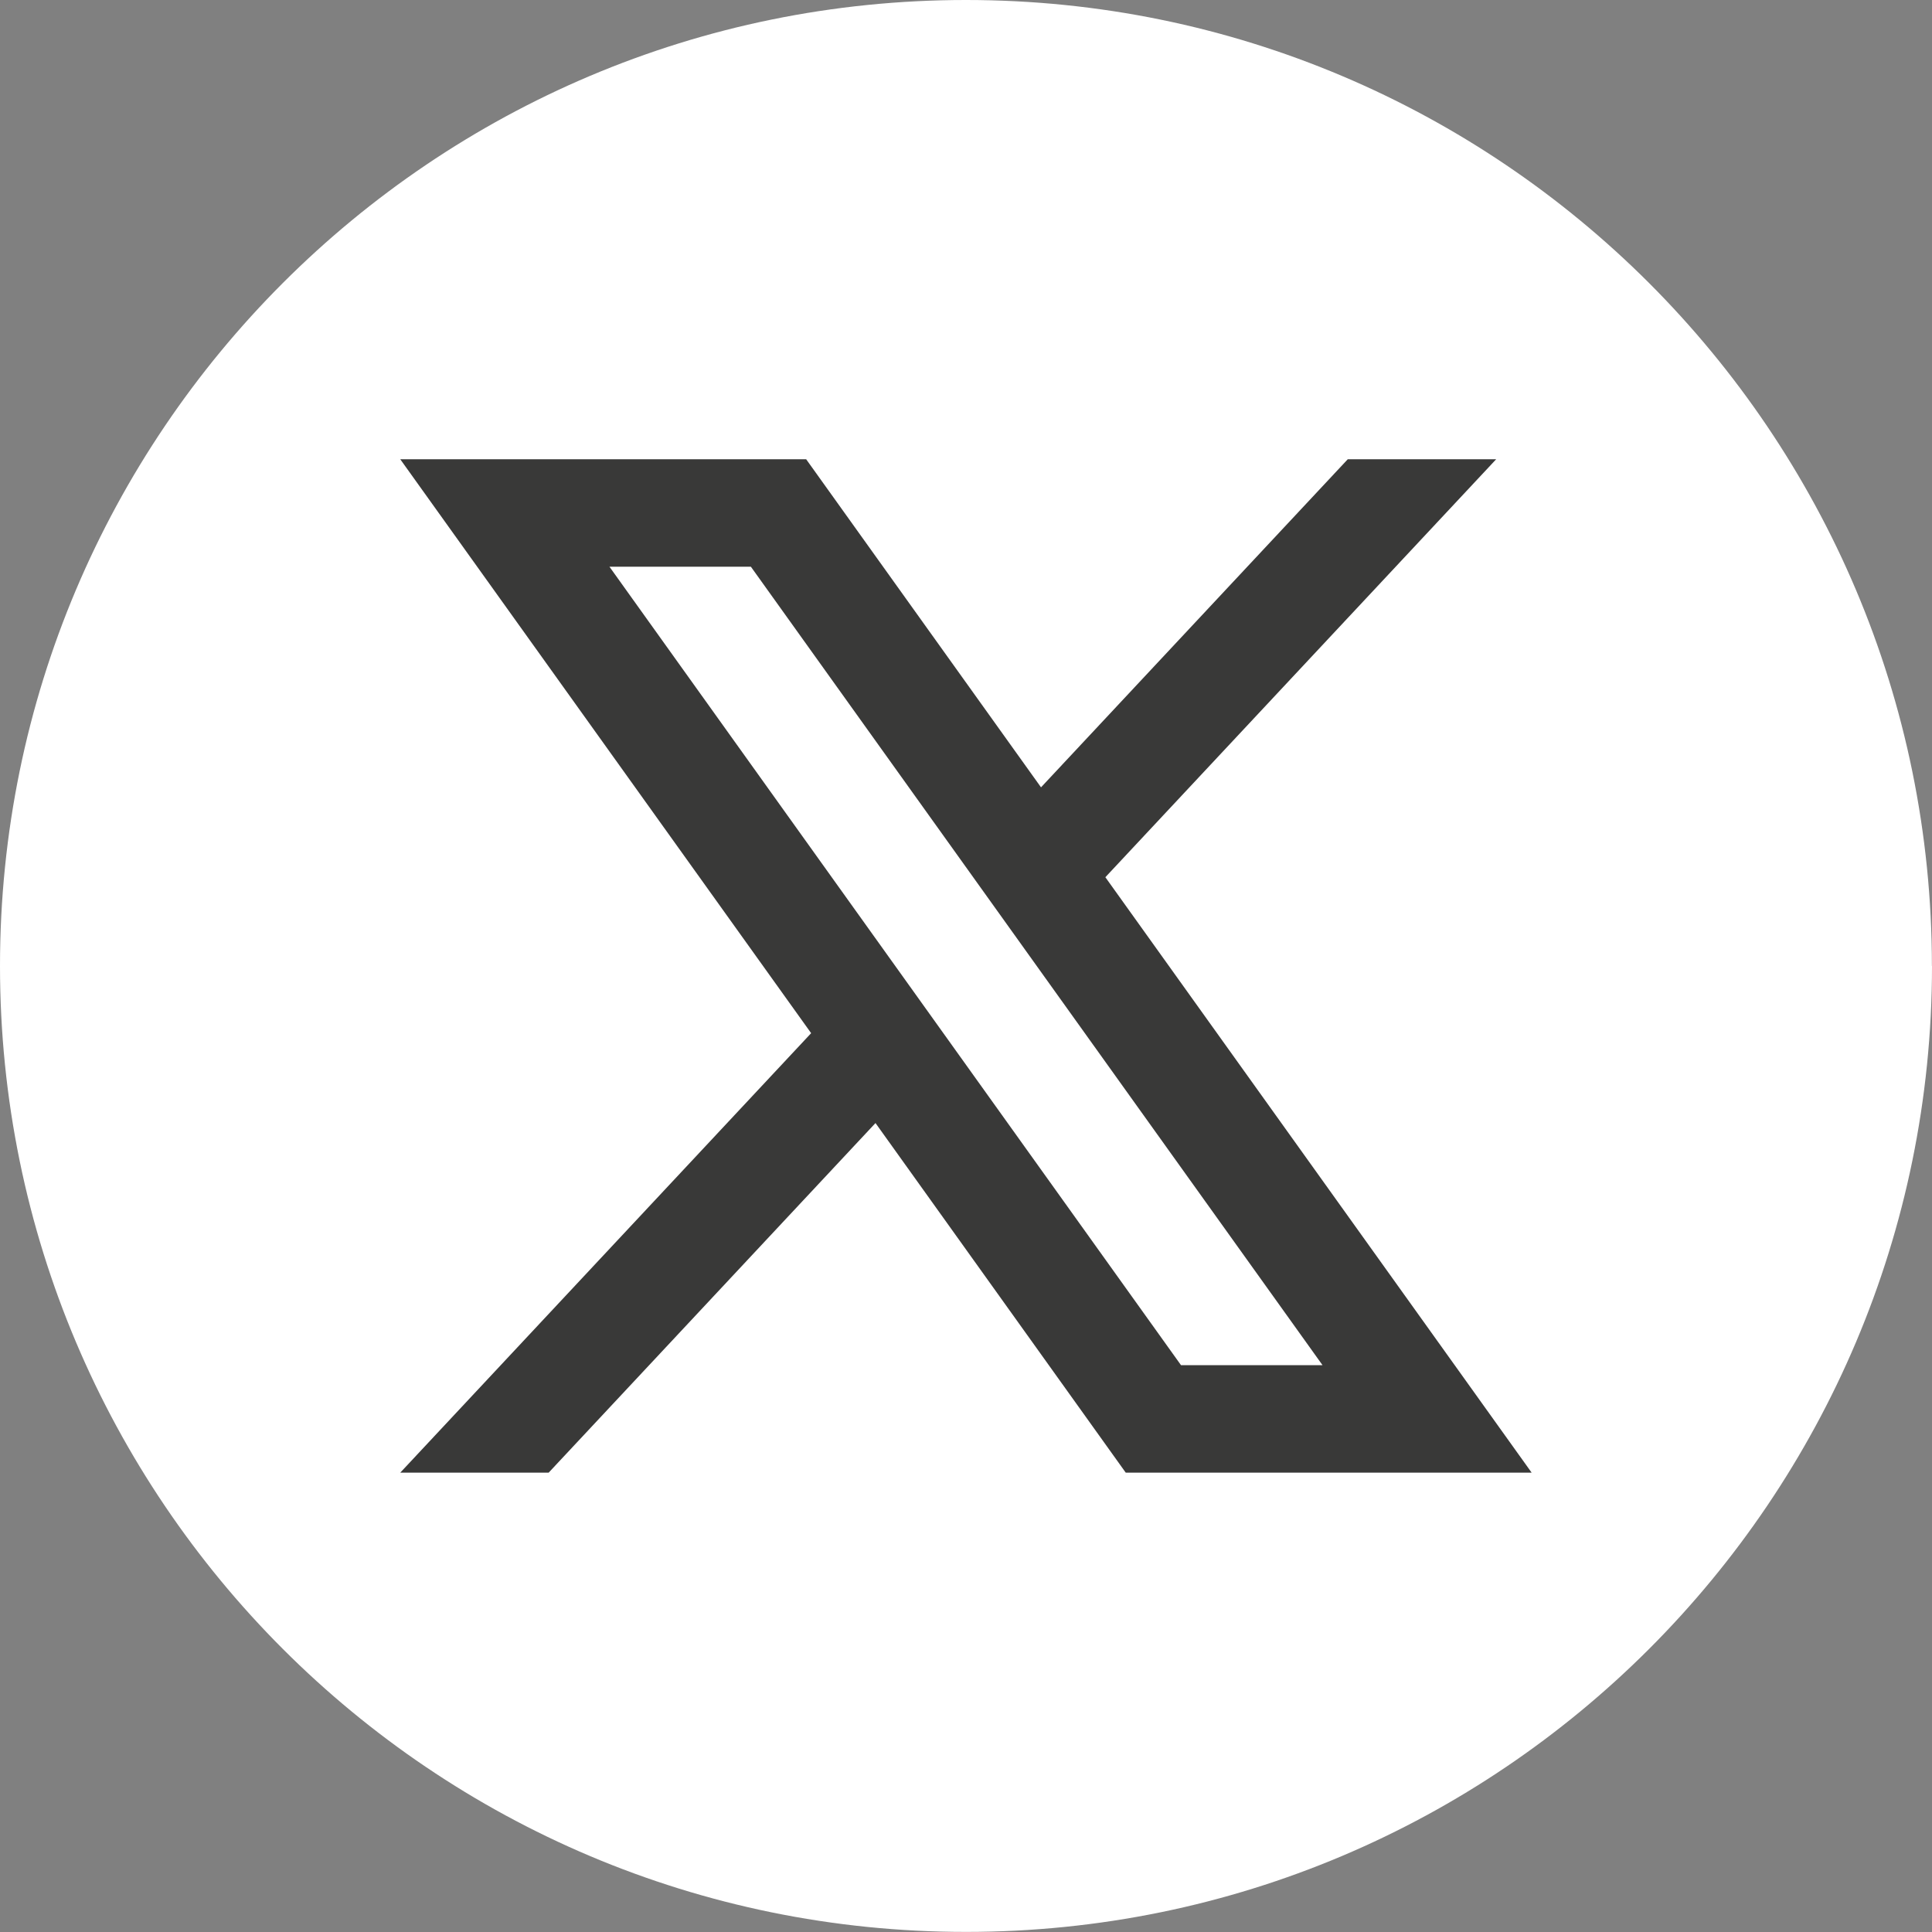
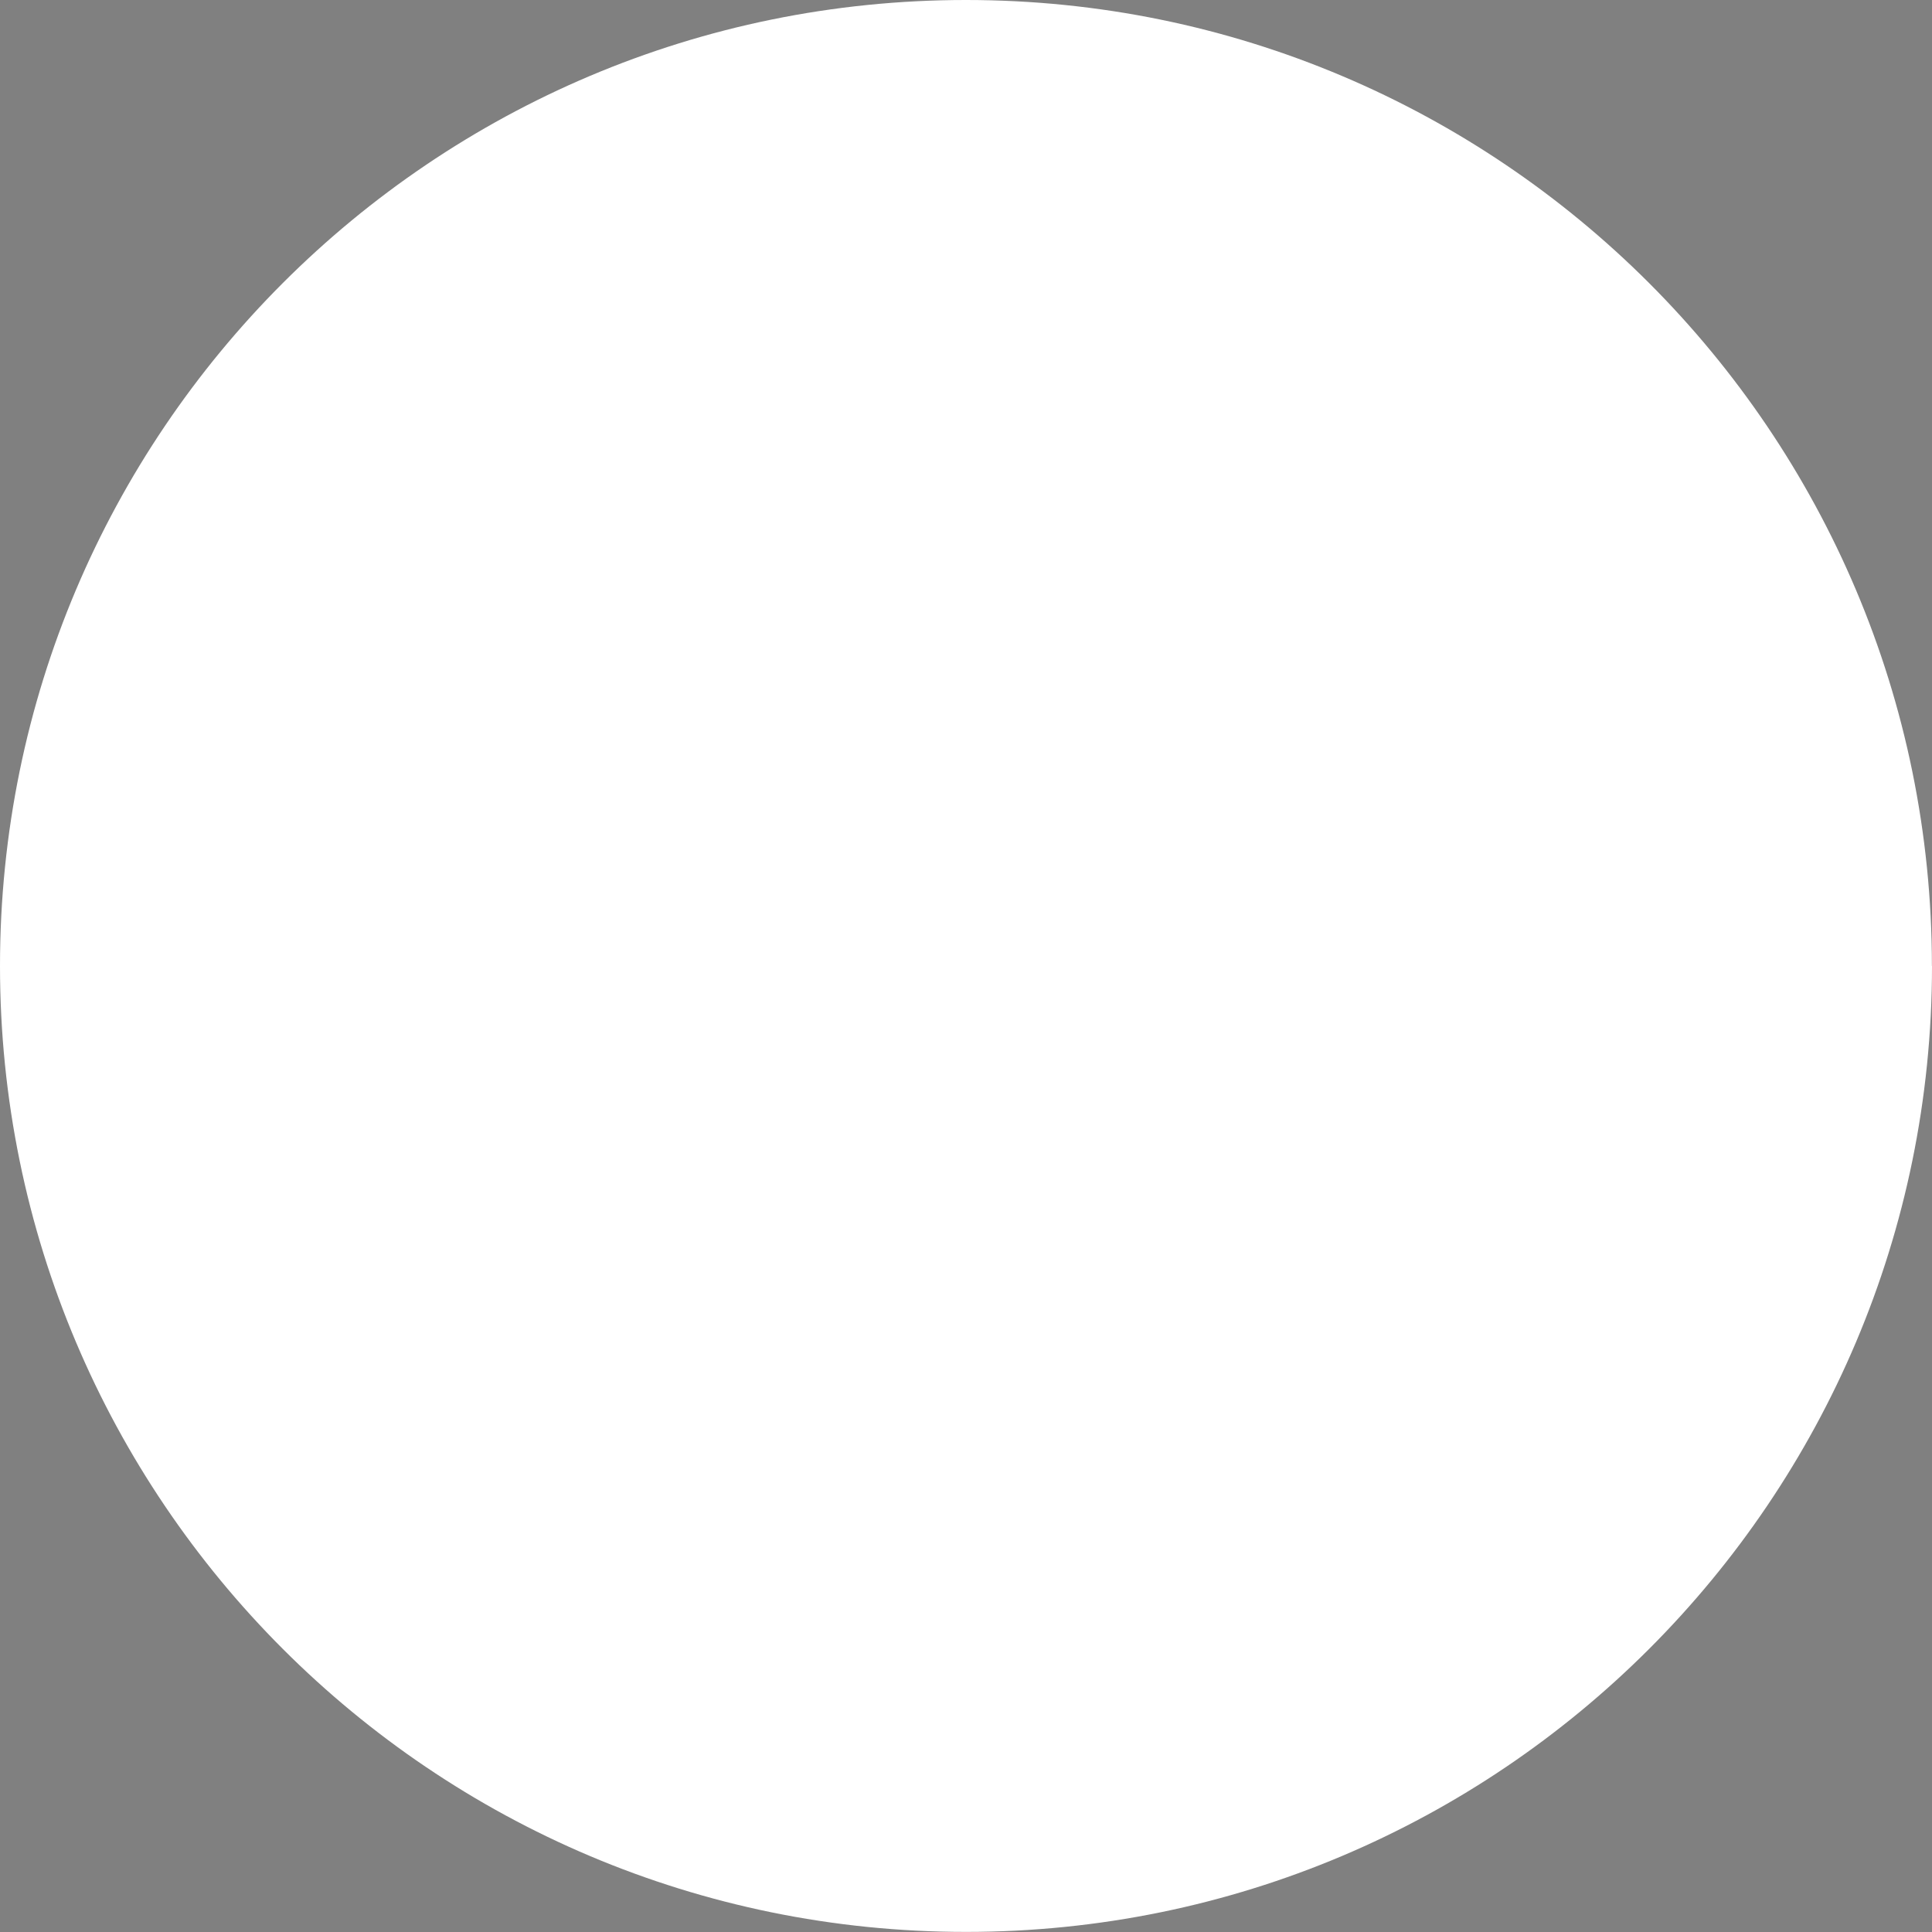
<svg xmlns="http://www.w3.org/2000/svg" id="Capa_2" viewBox="0 0 202.05 202.05">
  <rect x="0" y="0" width="202.05" height="202.05" fill="#808080" stroke="none" />
  <defs>
    <style>.cls-1{fill:#393938;}.cls-1,.cls-2{stroke-width:0px;}.cls-2{fill:#fff;}</style>
  </defs>
  <g id="Capa_1-2">
    <path class="cls-2" d="m202.05,101.02c0,55.79-45.23,101.02-101.02,101.02h0C45.23,202.05,0,156.82,0,101.02h0C0,45.23,45.23,0,101.02,0h0c55.79,0,101.02,45.23,101.02,101.02h0Z" />
-     <path class="cls-1" d="m115.6,91.74l40.87-43.71h-15.52l-32.08,34.31-24.56-34.31h-42.45l42.97,60.02-42.97,45.96h15.52l34.18-36.56,26.17,36.56h42.45l-44.58-62.27Zm-51.87-32.47h14.8l59.78,83.5h-14.8L63.74,59.27Z" />
  </g>
</svg>